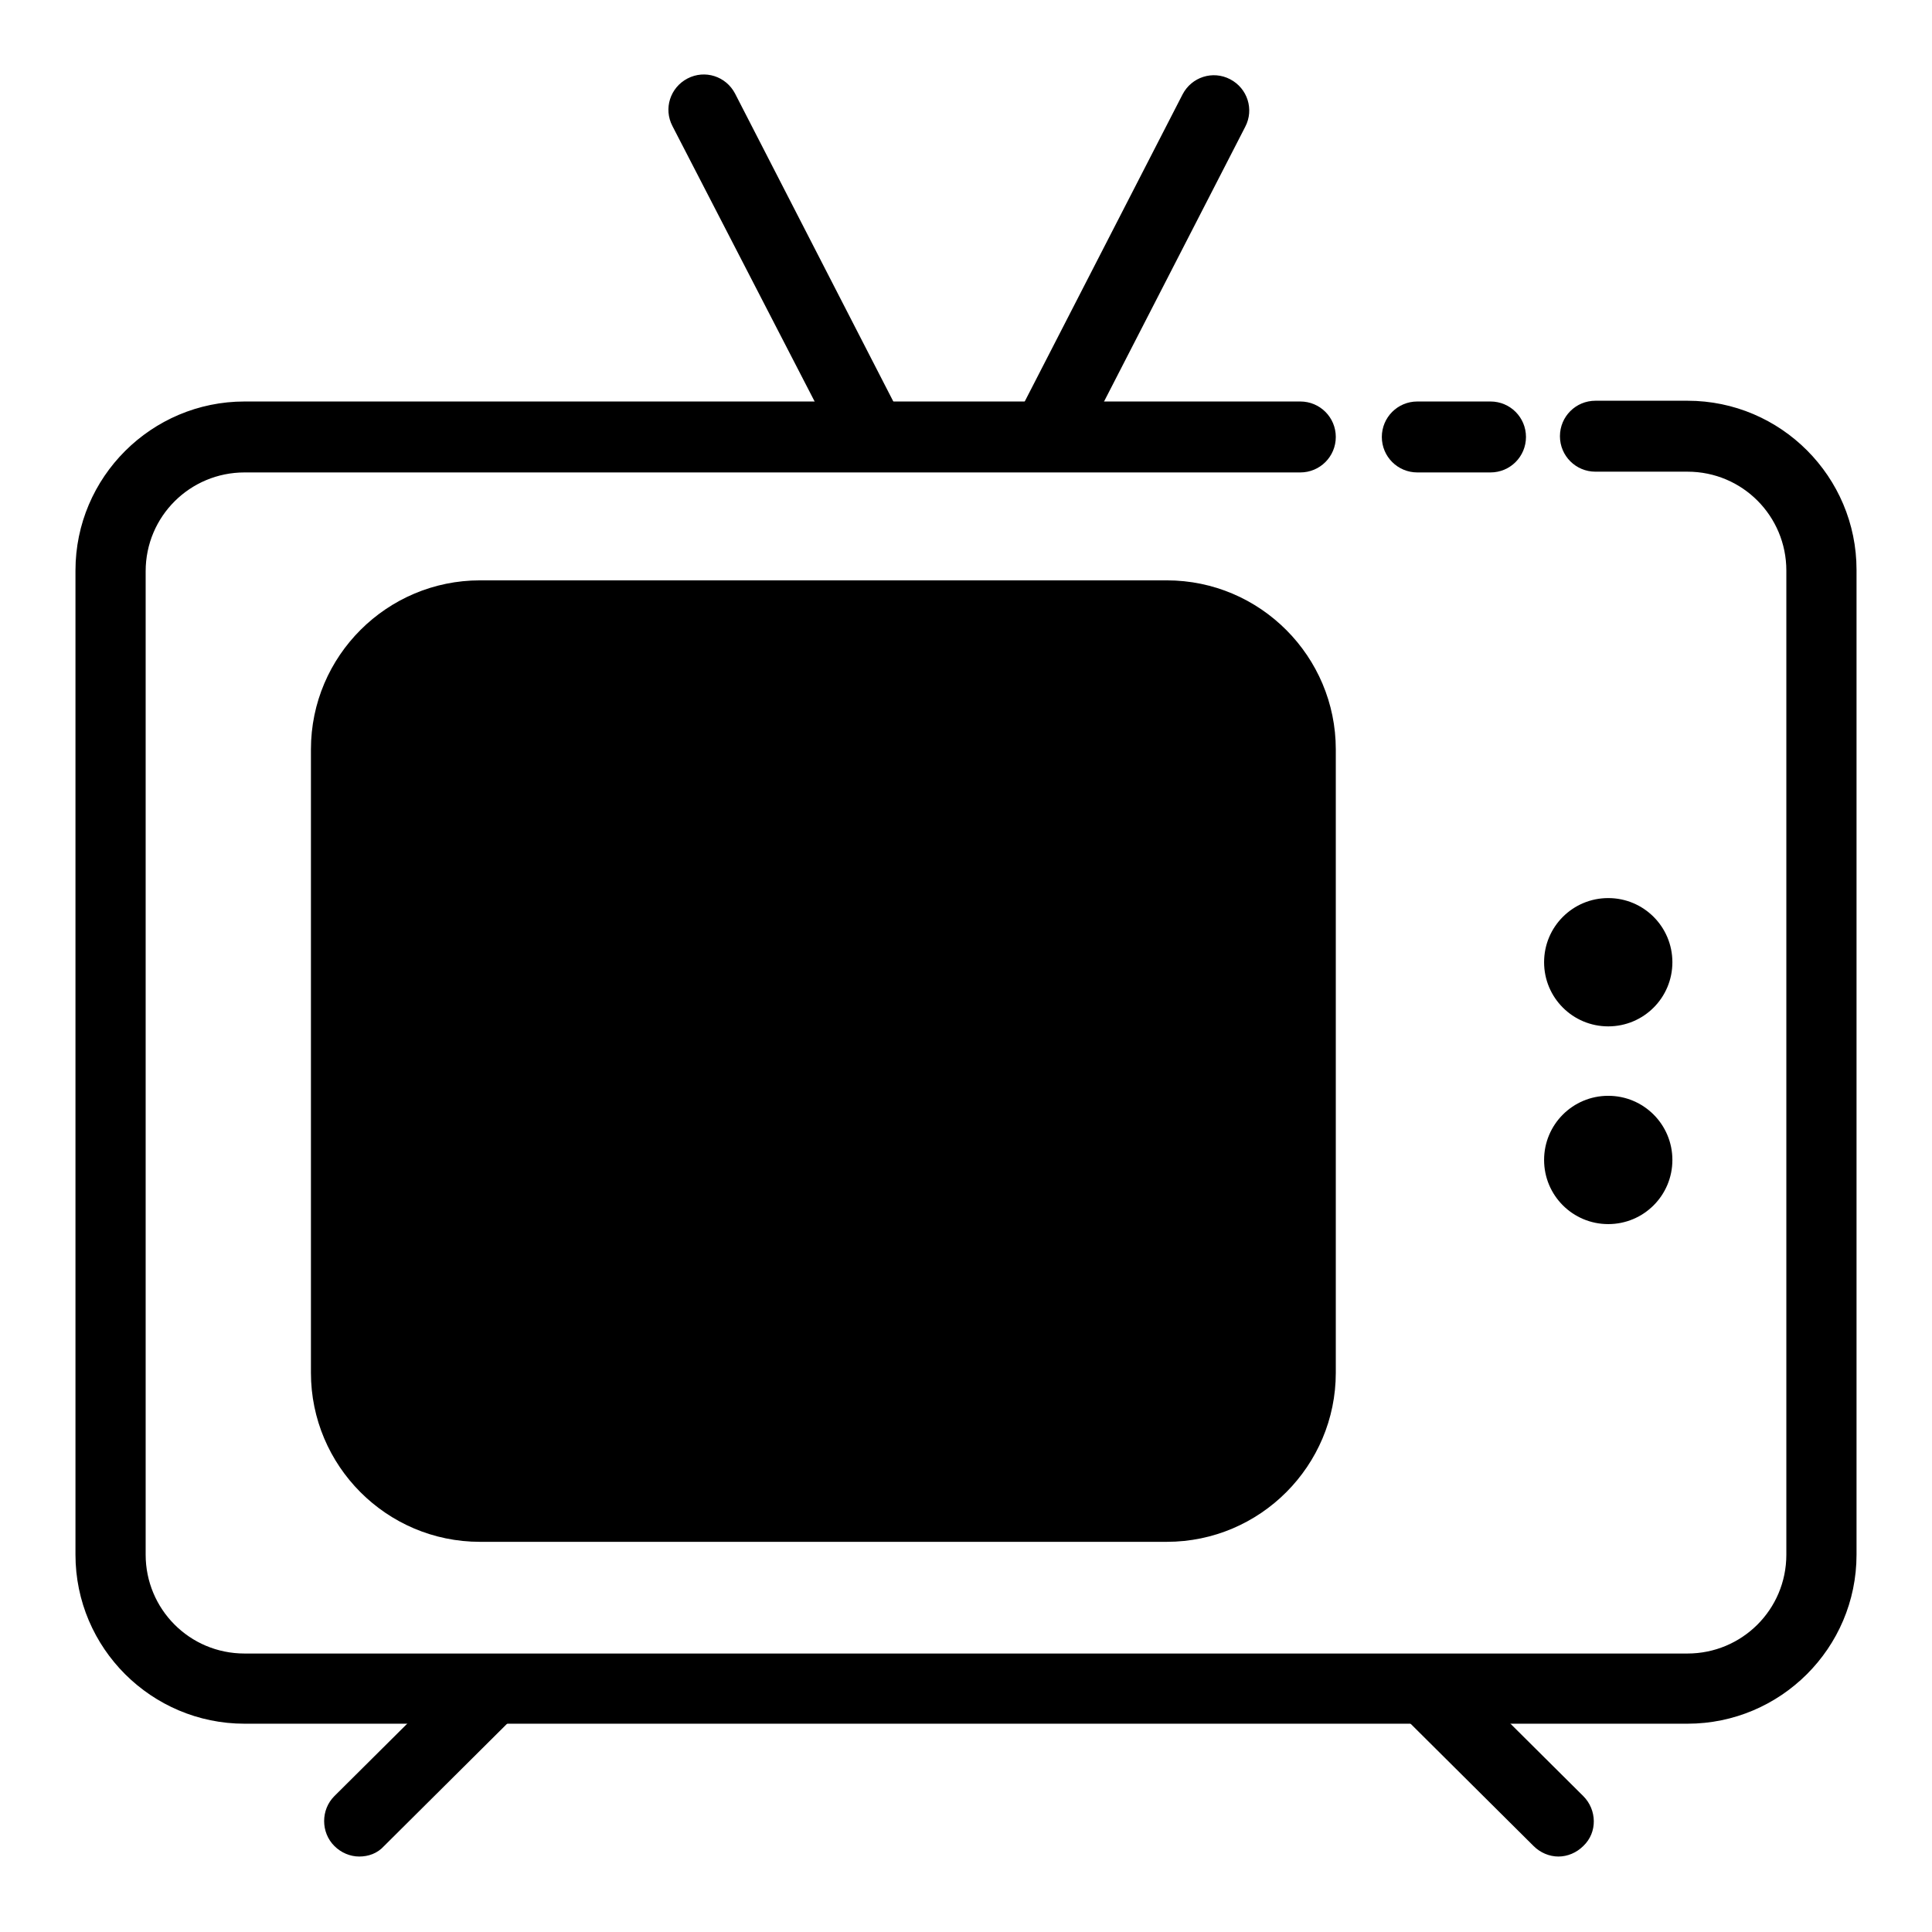
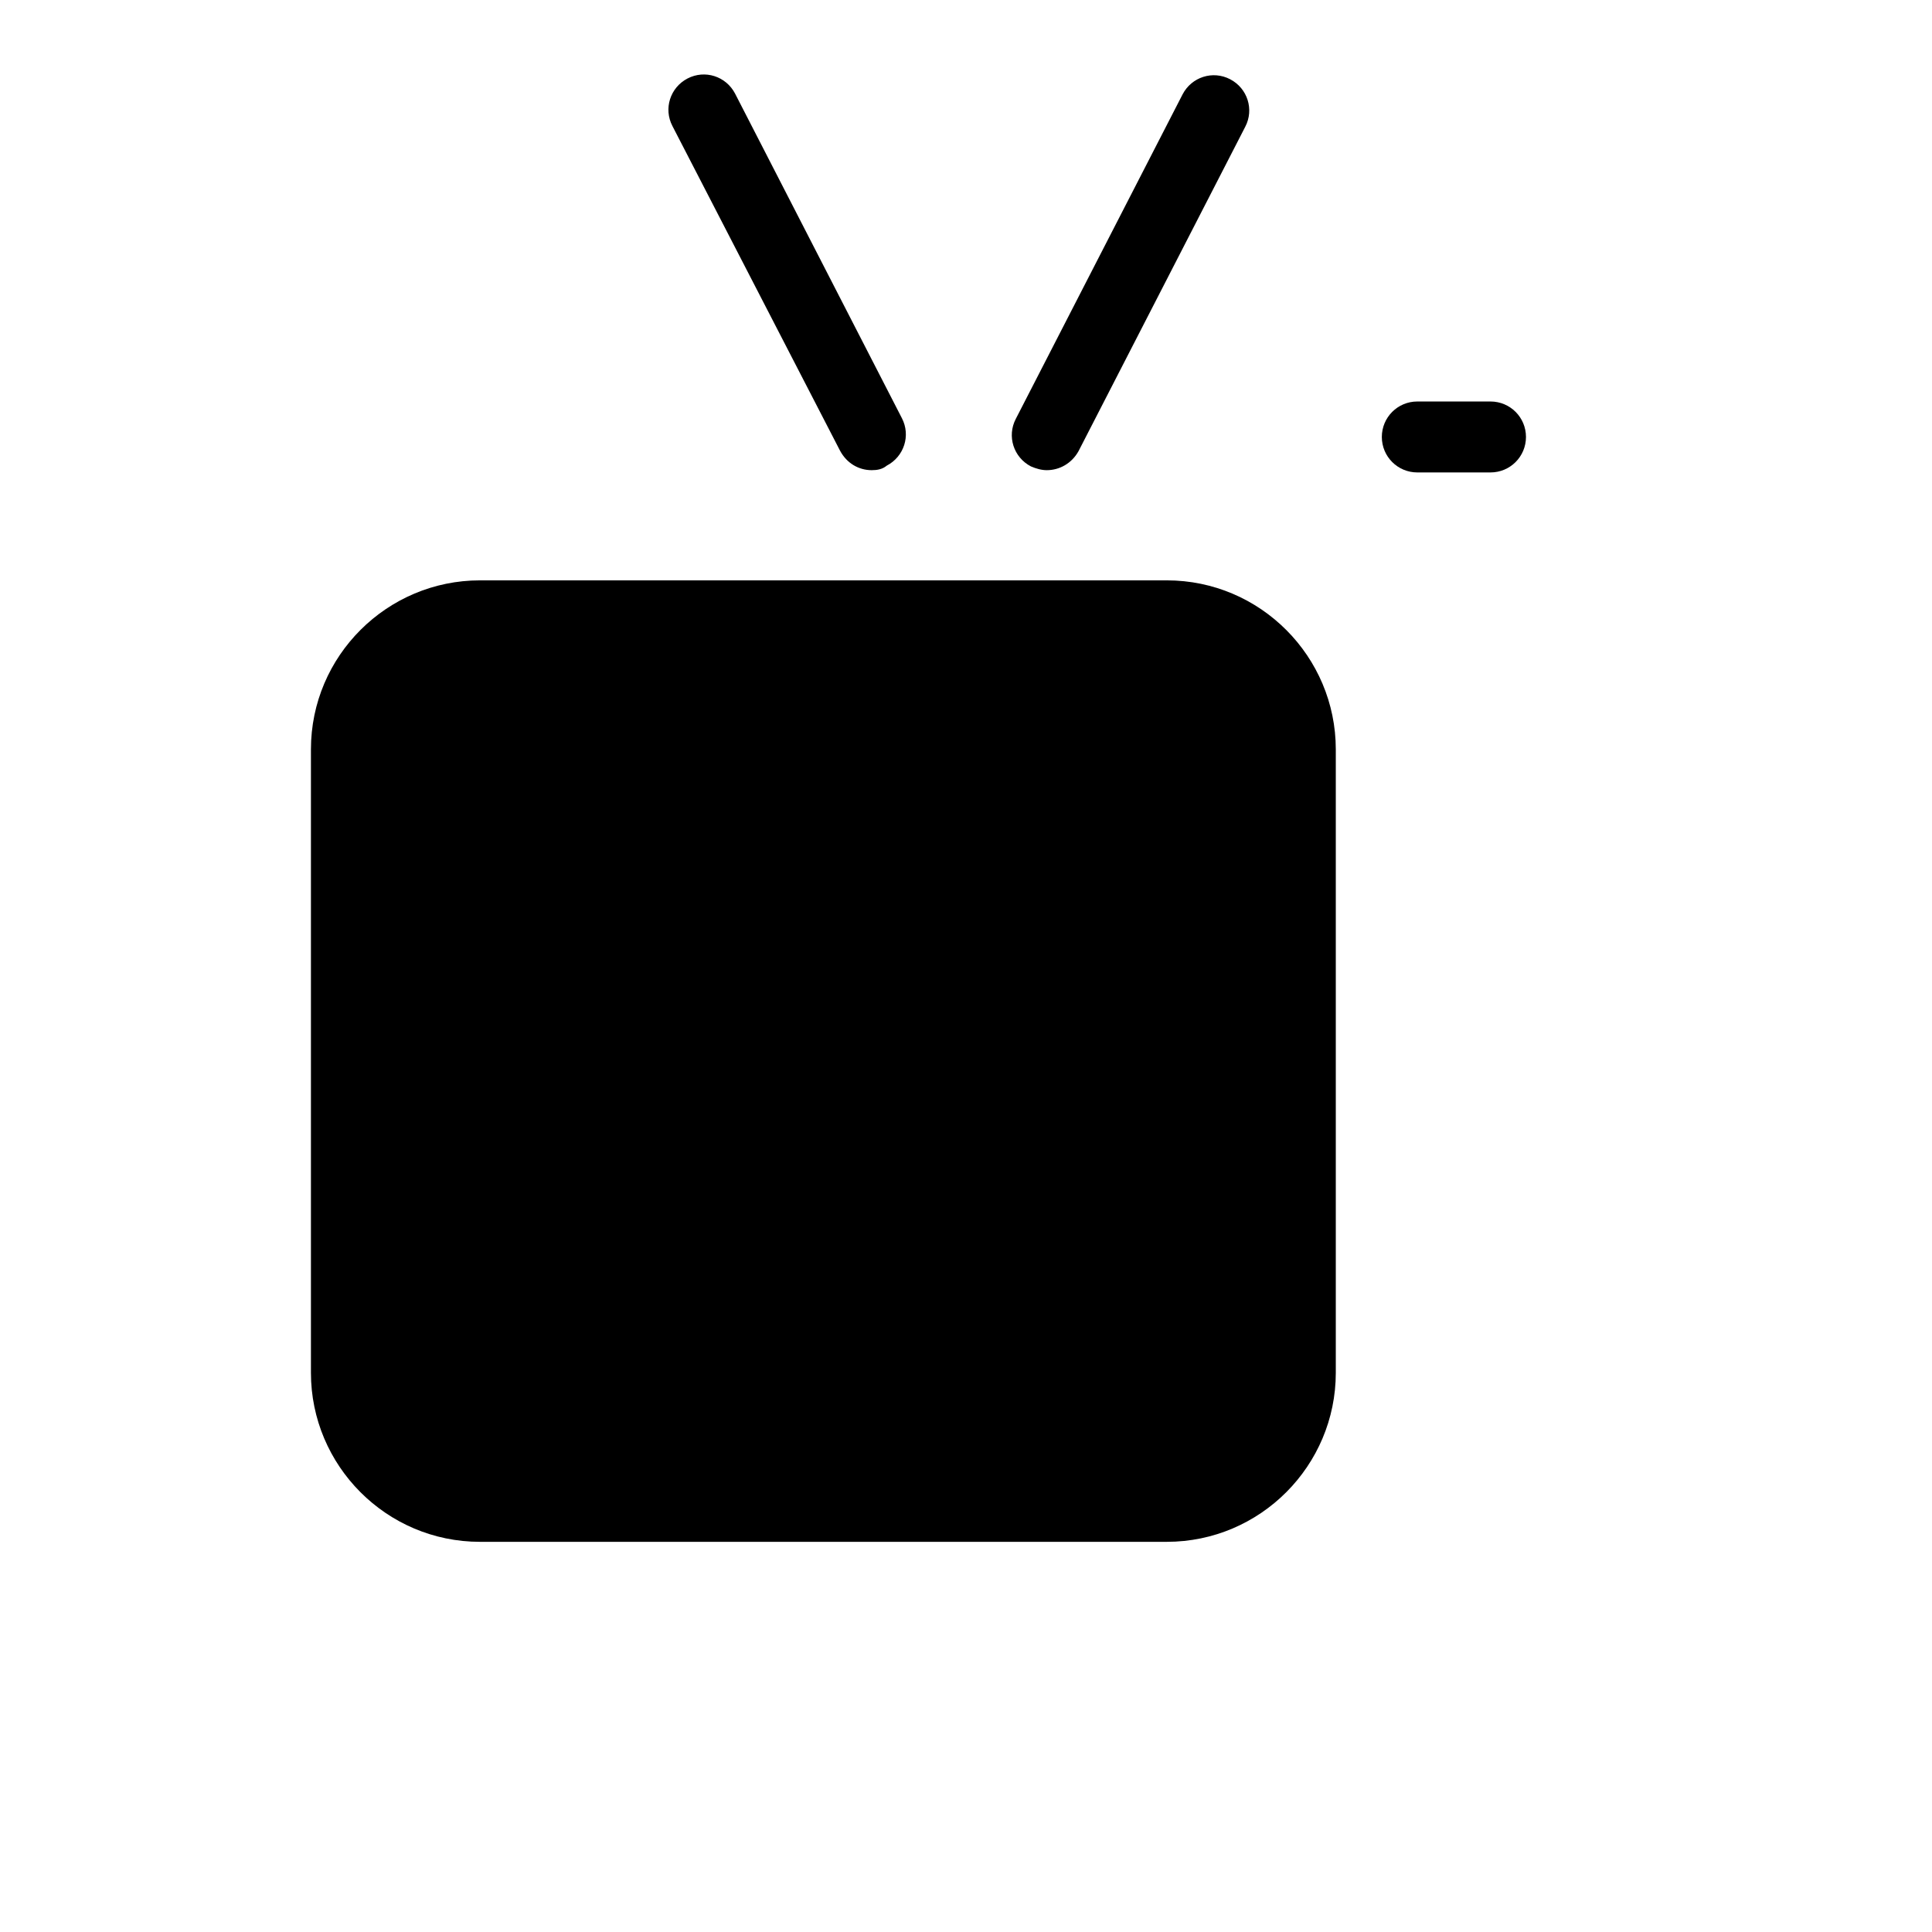
<svg xmlns="http://www.w3.org/2000/svg" version="1.1" x="0px" y="0px" viewBox="0 0 256 256" enable-background="new 0 0 256 256" xml:space="preserve">
  <g>
    <path fill="#000000" d="M197.5,62.6h-9.7c-2.6,0-4.7-2.1-4.7-4.7c0-2.6,2.1-4.7,4.7-4.7h9.7c2.6,0,4.7,2.1,4.7,4.7 C202.2,60.5,200.1,62.6,197.5,62.6z" />
-     <path fill="#000000" d="M223.6,228.4H32.4C20.1,228.4,10,218.4,10,206V75.6c0-12.4,10.1-22.4,22.4-22.4h139.9 c2.6,0,4.7,2.1,4.7,4.7c0,2.6-2.1,4.7-4.7,4.7H32.4c-7.2,0-13.1,5.8-13.1,13.1V206c0,7.2,5.8,13.1,13.1,13.1h191.2 c7.2,0,13.1-5.8,13.1-13.1V75.6c0-7.2-5.8-13.1-13.1-13.1h-12.2c-2.6,0-4.7-2.1-4.7-4.7c0-2.6,2.1-4.7,4.7-4.7h12.2 c12.4,0,22.4,10.1,22.4,22.4V206C246,218.4,235.9,228.4,223.6,228.4L223.6,228.4z" />
    <path fill="#000000" d="M157.6,199.6h-97c-8.1,0-14.7-6.6-14.7-14.7V96.2c0-8.1,6.6-14.7,14.7-14.7h97c8.1,0,14.7,6.6,14.7,14.7 v88.7C172.3,193,165.8,199.6,157.6,199.6z" />
    <path fill="#000000" d="M154.6,204.3h-91c-12.4,0-22.4-10.1-22.4-22.4V99.3c0-12.4,10.1-22.4,22.4-22.4h91 c12.4,0,22.4,10.1,22.4,22.4v82.6C177,194.2,167,204.3,154.6,204.3z M63.7,86.2c-7.2,0-13.1,5.8-13.1,13.1v82.6 c0,7.2,5.8,13.1,13.1,13.1h91c7.2,0,13.1-5.8,13.1-13.1V99.3c0-7.2-5.8-13.1-13.1-13.1L63.7,86.2L63.7,86.2z" />
-     <path fill="#000000" d="M204.6,127.5c0,4.7,3.8,8.5,8.5,8.5s8.5-3.8,8.5-8.5c0-4.7-3.8-8.5-8.5-8.5S204.6,122.8,204.6,127.5z" />
-     <path fill="#000000" d="M204.6,153.7c0,4.7,3.8,8.5,8.5,8.5s8.5-3.8,8.5-8.5s-3.8-8.5-8.5-8.5S204.6,149,204.6,153.7z" />
    <path fill="#000000" d="M138.7,62.3c-0.7,0-1.4-0.2-2.1-0.5c-2.3-1.2-3.2-4-2-6.3l22.1-43c1.2-2.3,4-3.2,6.3-2c2.3,1.2,3.2,4,2,6.3 l-22.1,43C142,61.4,140.4,62.3,138.7,62.3z M115.5,62.3c-1.7,0-3.3-0.9-4.2-2.6l-22.2-43c-1.2-2.3-0.3-5.1,2-6.3 c2.3-1.2,5.1-0.3,6.3,2l22.1,43c1.2,2.3,0.3,5.1-2,6.3C116.9,62.2,116.2,62.3,115.5,62.3z" />
-     <path fill="#000000" d="M206.5,246c-1.2,0-2.4-0.5-3.3-1.4l-17.5-17.4c-1.8-1.8-1.9-4.8,0-6.6c1.8-1.8,4.8-1.9,6.6,0l17.5,17.4 c1.8,1.8,1.9,4.8,0,6.6C208.9,245.5,207.7,246,206.5,246L206.5,246z M47.6,246c-1.2,0-2.4-0.5-3.3-1.4c-1.8-1.8-1.8-4.8,0-6.6 l17.5-17.4c1.8-1.8,4.8-1.8,6.6,0c1.8,1.8,1.8,4.8,0,6.6l-17.5,17.4C50,245.6,48.8,246,47.6,246L47.6,246z" />
  </g>
</svg>